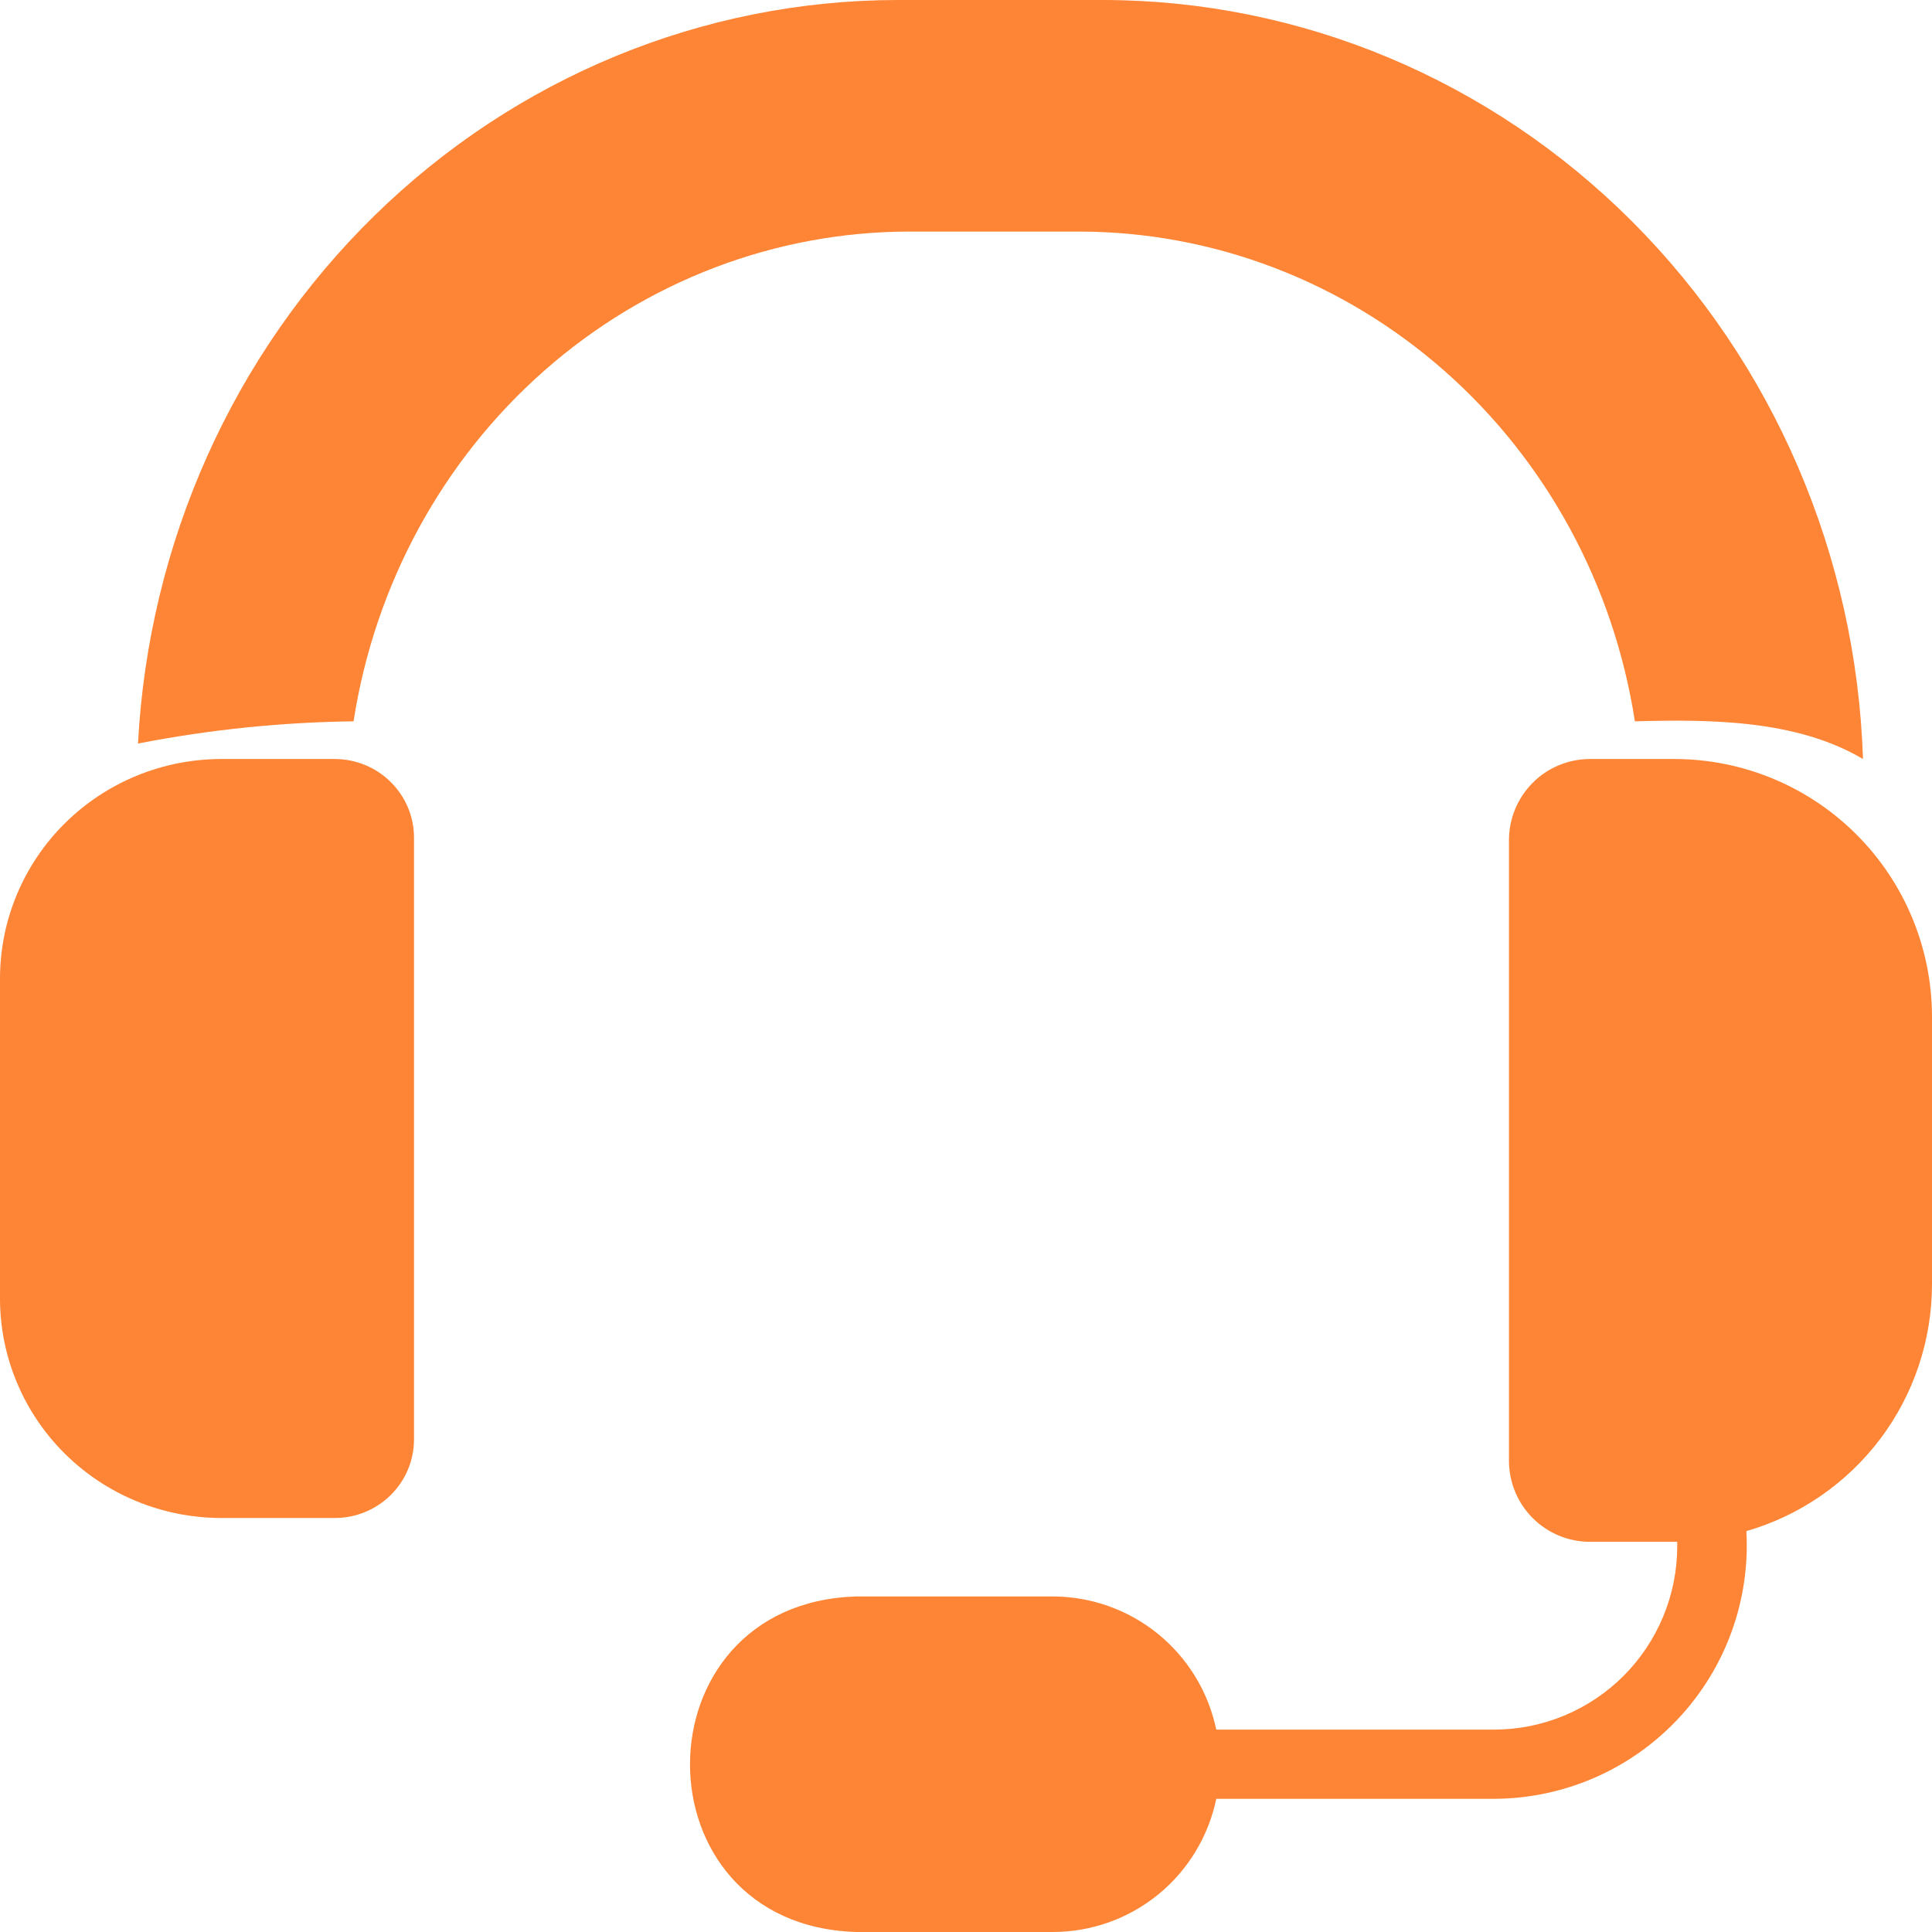
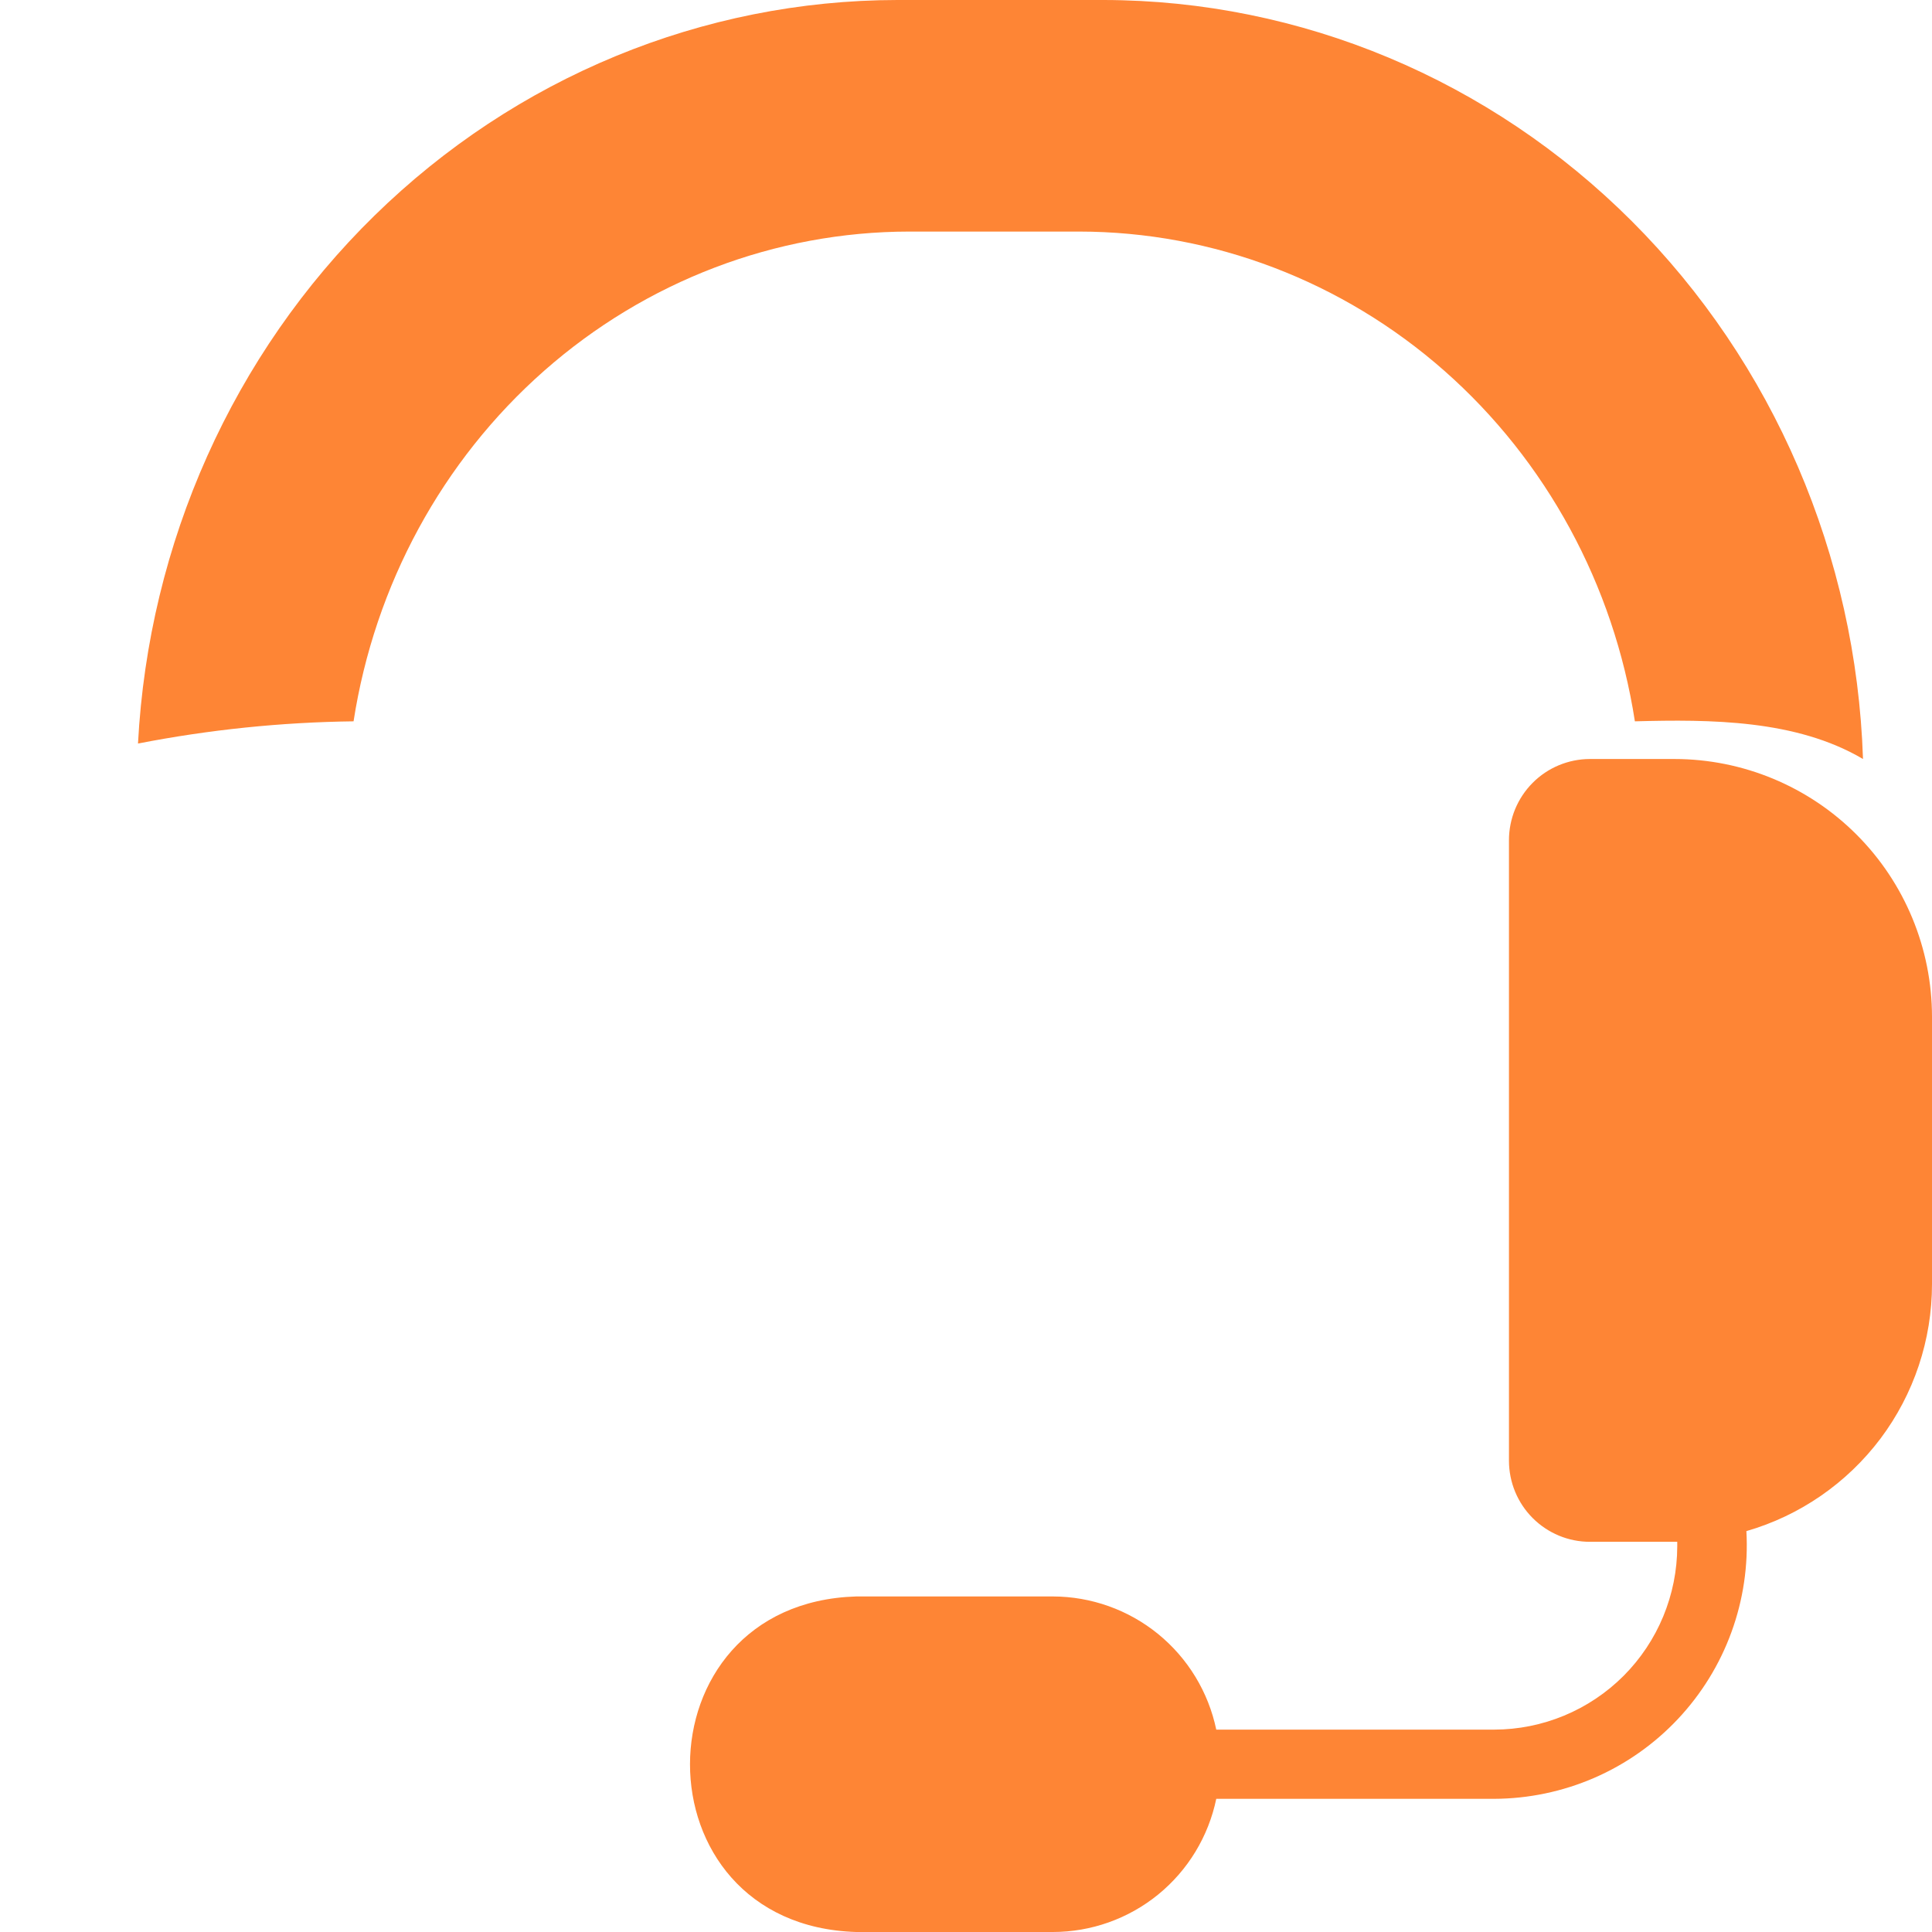
<svg xmlns="http://www.w3.org/2000/svg" width="28" height="28" viewBox="0 0 28 28" fill="none">
  <g id="Group">
-     <path id="Vector" d="M4.853 11H3.206C2.356 11.001 1.541 11.336 0.94 11.932C0.339 12.528 0.001 13.336 0 14.179V18.826C0.002 19.668 0.341 20.475 0.942 21.07C1.543 21.665 2.357 21.999 3.206 22H4.853C5.157 22 5.449 21.88 5.664 21.666C5.879 21.453 6 21.164 6 20.863V12.142C6.001 11.84 5.88 11.55 5.665 11.336C5.45 11.121 5.158 11.001 4.853 11Z" fill="#FE8535" />
    <path id="Vector_2" d="M24.268 11H23.041C22.73 11.001 22.431 11.125 22.212 11.346C21.992 11.567 21.869 11.866 21.869 12.178V21.172C21.87 21.483 21.993 21.781 22.213 22.001C22.433 22.221 22.73 22.345 23.041 22.345H24.308V22.41C24.307 23.114 24.027 23.79 23.53 24.288C23.032 24.786 22.358 25.066 21.654 25.067H17.627C17.513 24.522 17.216 24.033 16.784 23.681C16.353 23.33 15.814 23.138 15.258 23.137H12.408C9.202 23.235 9.193 27.901 12.408 28H15.258C15.814 28 16.354 27.808 16.785 27.457C17.217 27.105 17.514 26.615 17.627 26.07H21.654C22.152 26.068 22.645 25.965 23.103 25.767C23.56 25.569 23.973 25.279 24.315 24.916C24.657 24.553 24.922 24.124 25.093 23.655C25.264 23.187 25.338 22.688 25.31 22.19C26.086 21.966 26.767 21.495 27.253 20.85C27.738 20.204 28 19.418 28 18.61V14.735C27.999 13.745 27.606 12.795 26.906 12.095C26.207 11.395 25.258 11.001 24.268 11Z" fill="#FE8535" />
    <path id="Vector_3" d="M15.641 3.356C17.581 3.358 19.457 4.074 20.933 5.374C22.409 6.675 23.388 8.476 23.694 10.454C24.788 10.425 26.03 10.428 27 11C26.903 8.051 25.702 5.257 23.649 3.205C21.596 1.153 18.852 0.004 15.994 0H13.006C10.185 0.003 7.472 1.122 5.426 3.126C3.379 5.13 2.153 7.868 2 10.776C3.03 10.575 4.076 10.467 5.124 10.454C5.431 8.476 6.41 6.675 7.886 5.374C9.361 4.074 11.237 3.358 13.177 3.356H15.641Z" fill="#FE8535" />
  </g>
</svg>